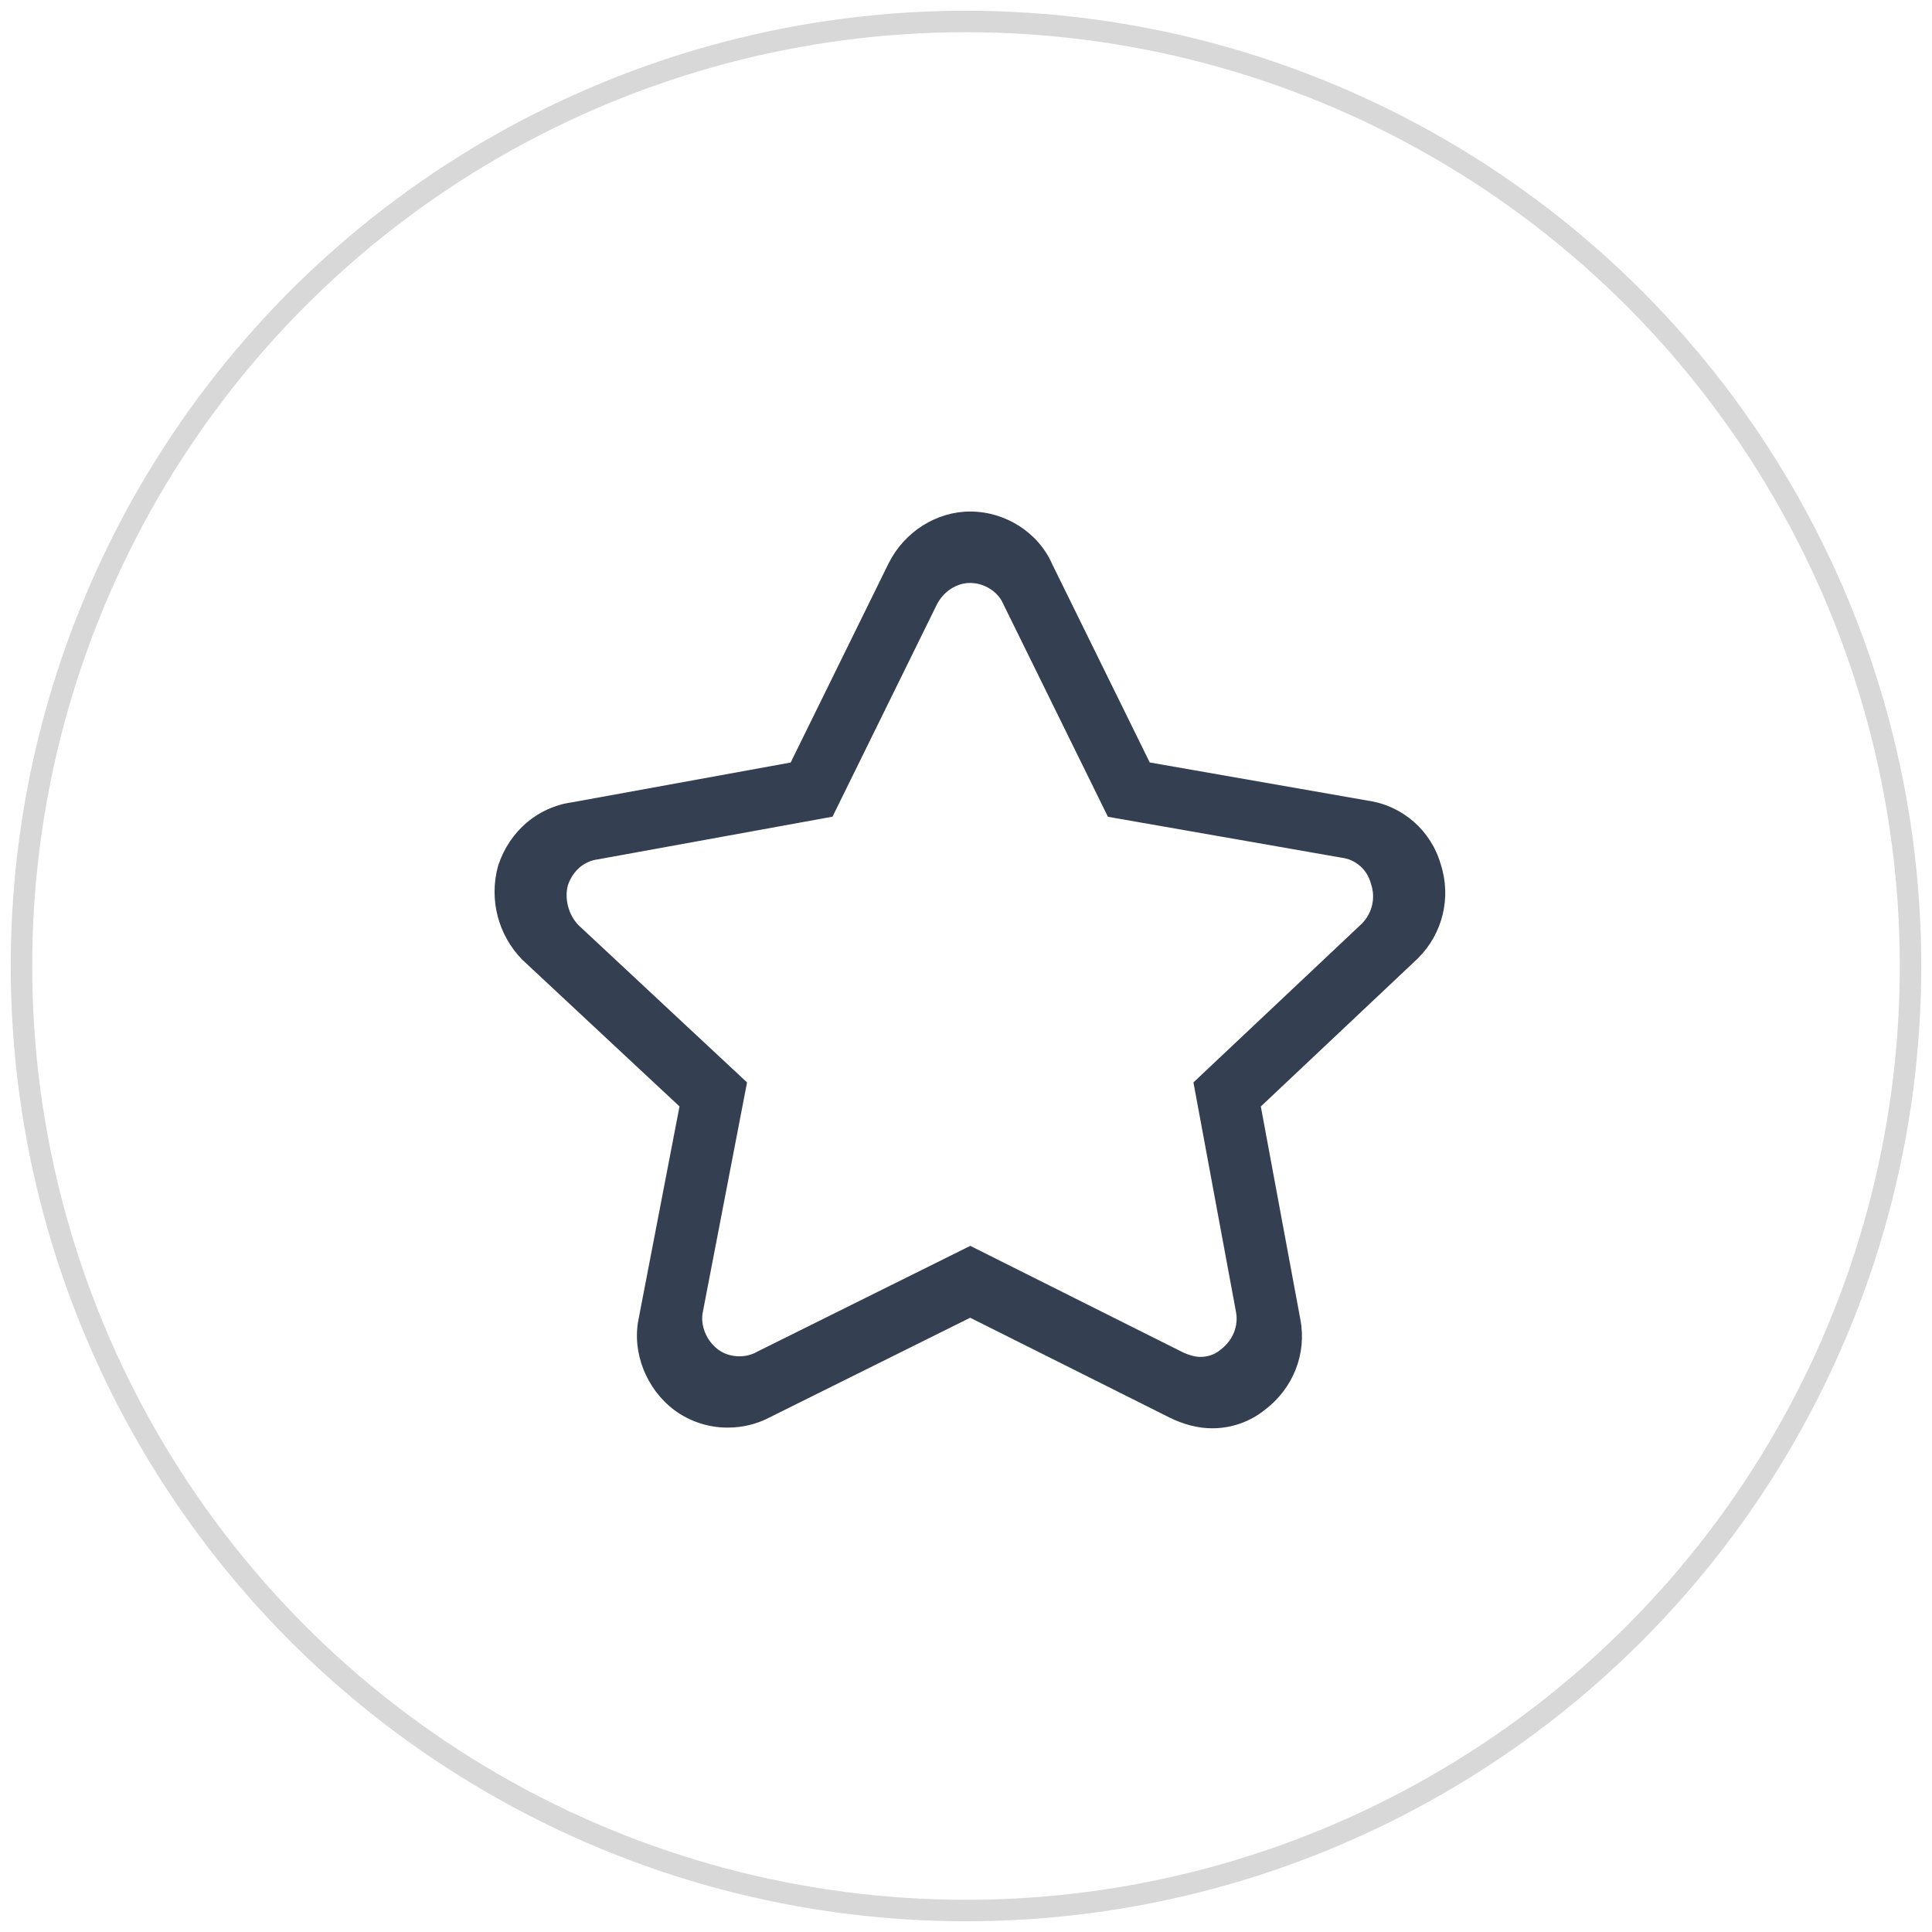
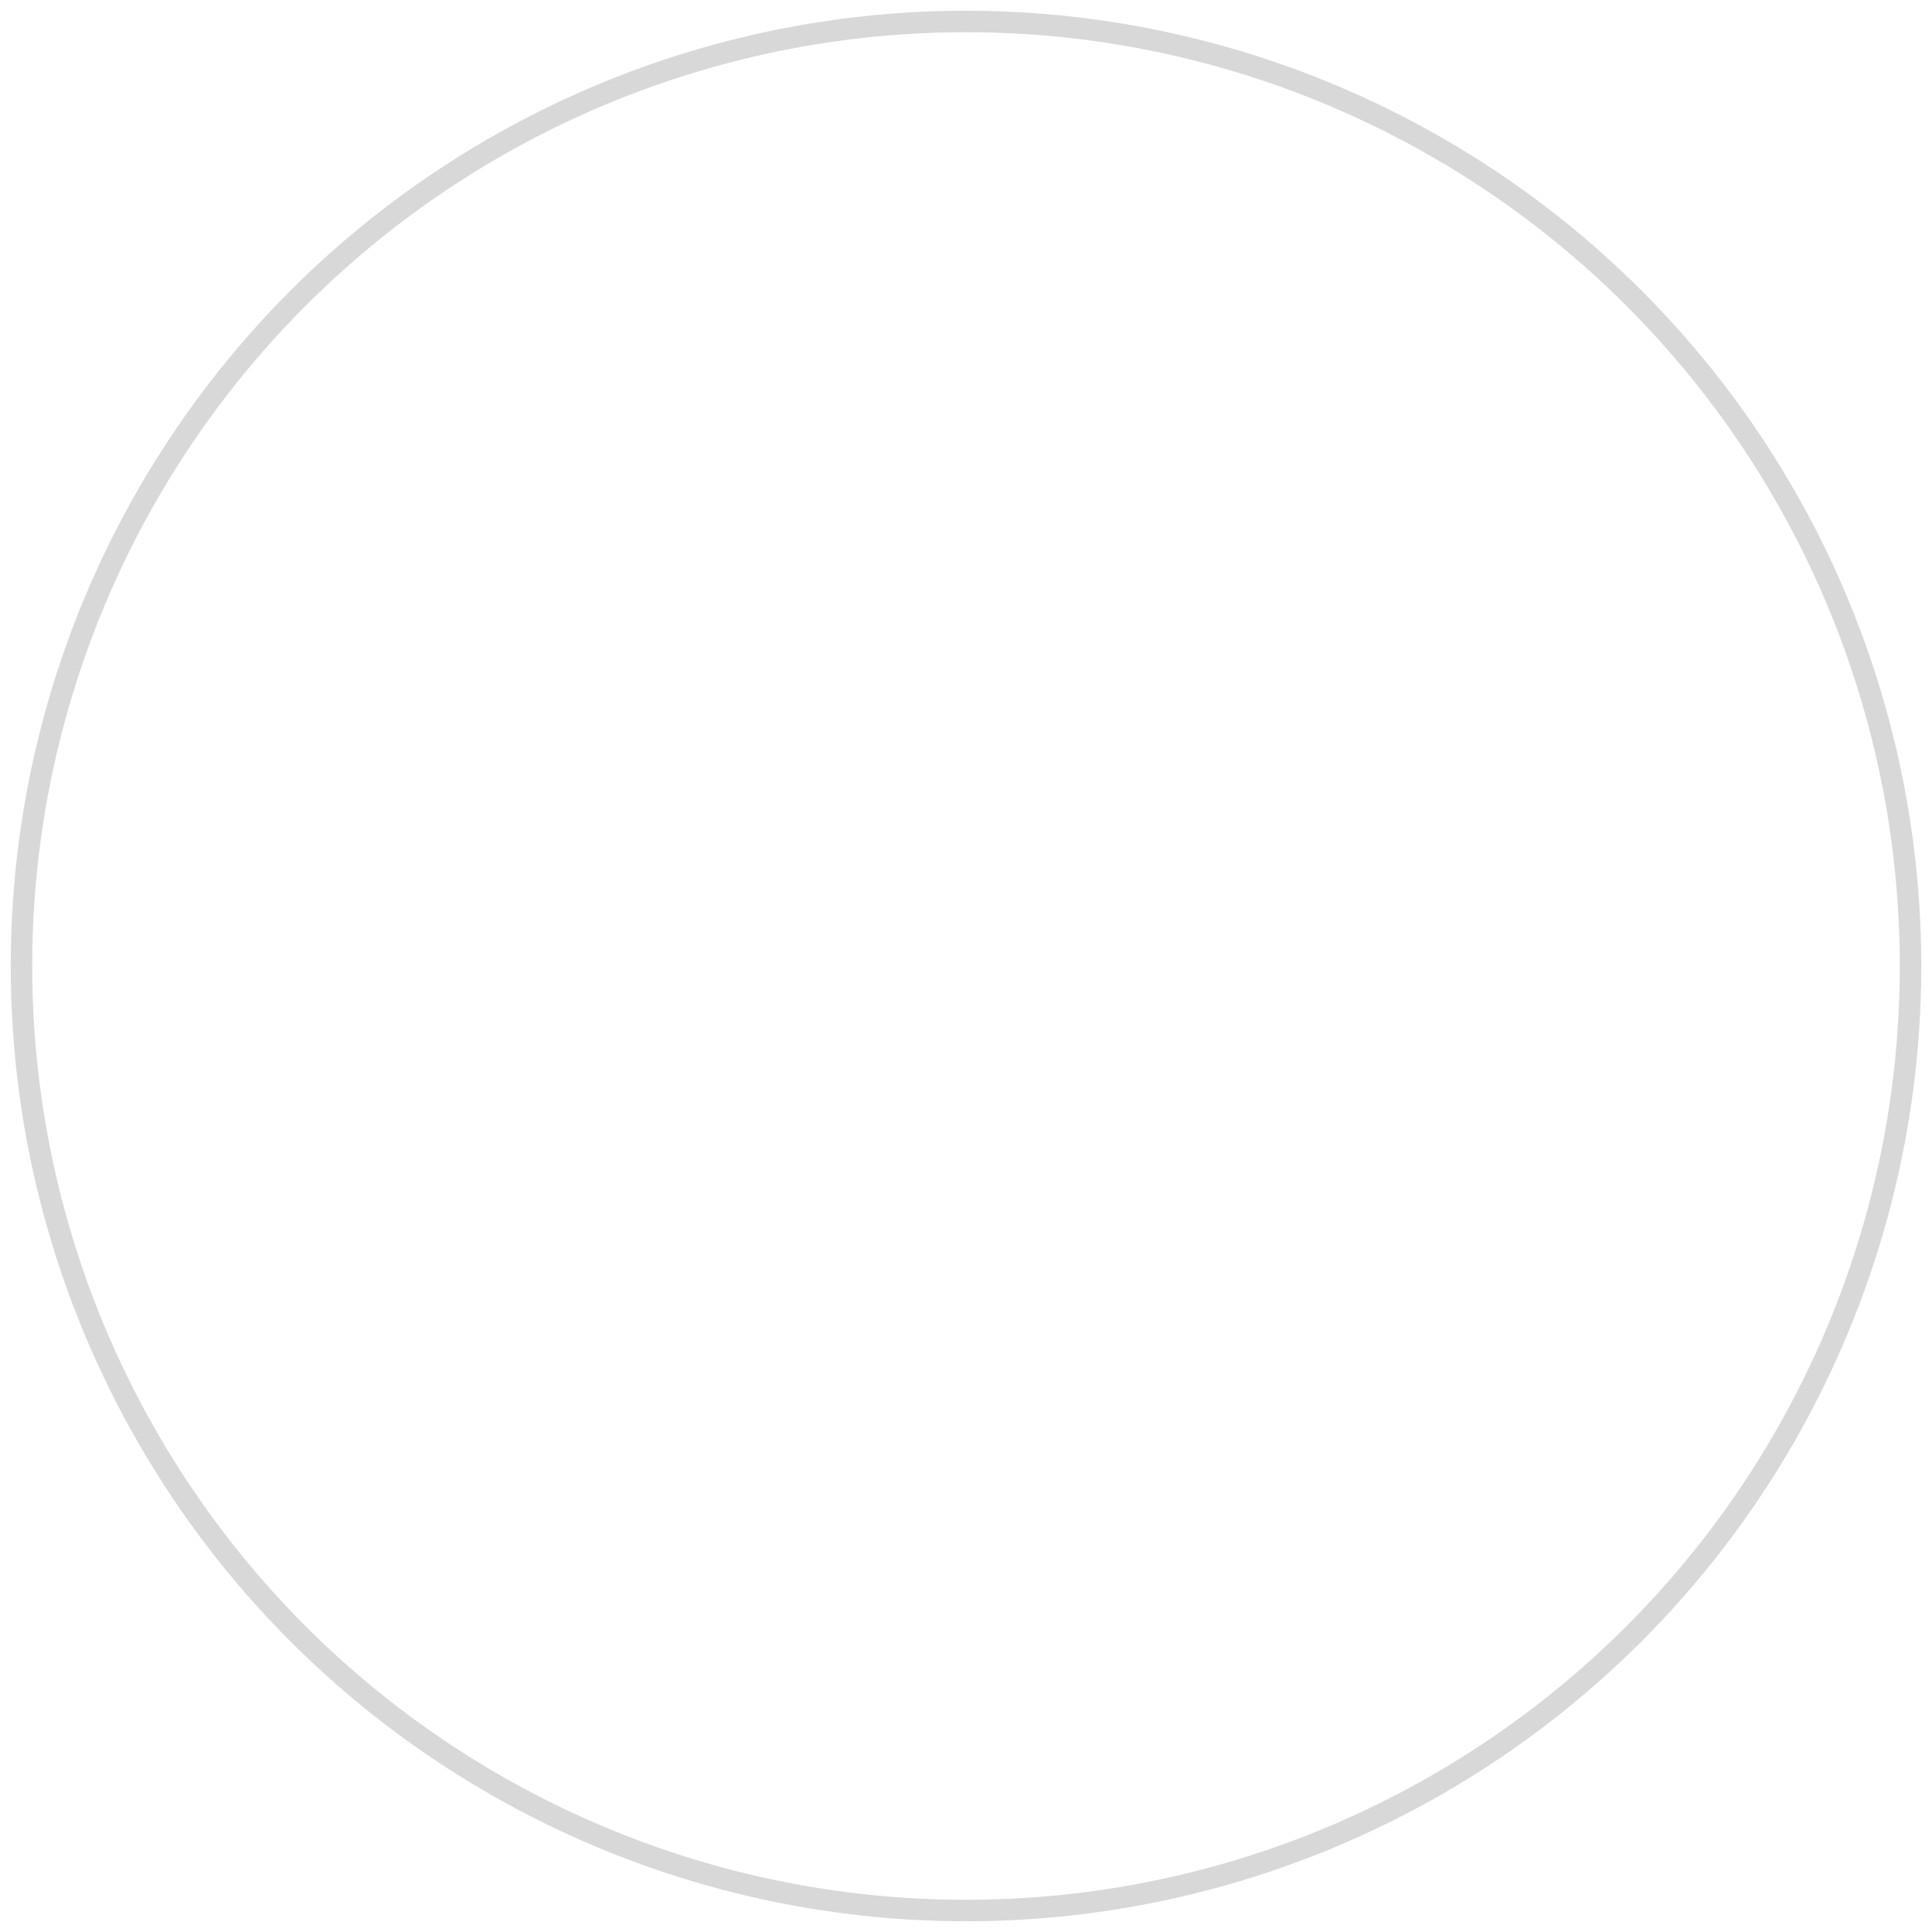
<svg xmlns="http://www.w3.org/2000/svg" width="90px" height="90px" viewBox="0 0 90 90" version="1.1">
  <title>编组 10</title>
  <g id="Coinbase" stroke="none" stroke-width="1" fill="none" fill-rule="evenodd">
    <g id="产品详情" transform="translate(-621, -143)">
      <g id="编组-10" transform="translate(621, 143)">
        <g id="收-藏-(1)" transform="translate(23.182, 23.182)" fill-rule="nonzero">
          <rect id="矩形" fill="#000000" opacity="0" x="-0.144" y="-0.144" width="44.288" height="44.288" />
-           <path d="M33.264,43.353 C32.641,43.353 31.94,43.174 31.29,42.848 L22.013,38.203 L12.679,42.841 C12.088,43.156 11.411,43.321 10.721,43.321 C9.825,43.325 8.951,43.038 8.23,42.505 C6.924,41.523 6.254,39.824 6.563,38.276 L8.472,28.36 L1.155,21.532 C0.025,20.386 -0.409,18.723 0.017,17.169 L0.032,17.119 C0.564,15.523 1.883,14.404 3.484,14.19 L13.65,12.339 L18.213,3.06 C18.946,1.591 20.437,0.647 22.013,0.647 C23.658,0.647 25.187,1.627 25.828,3.087 L30.377,12.336 L40.545,14.116 C42.158,14.35 43.484,15.51 43.933,17.08 C44.435,18.622 44.025,20.316 42.873,21.457 L42.848,21.482 L35.552,28.362 L37.396,38.295 C37.693,39.884 37.062,41.488 35.748,42.488 C35.044,43.055 34.167,43.36 33.264,43.353 Z M22.017,34.855 L31.873,39.79 C32.162,39.936 32.496,40.028 32.724,40.028 C33.075,40.028 33.401,39.919 33.641,39.719 L33.686,39.682 C34.246,39.262 34.519,38.593 34.396,37.938 L32.413,27.241 L40.258,19.845 C40.739,19.356 40.904,18.656 40.69,18.012 L40.669,17.944 C40.496,17.321 39.969,16.86 39.328,16.774 L39.283,16.767 L28.429,14.867 L23.543,4.932 C23.306,4.377 22.662,3.974 22.013,3.974 C21.374,3.974 20.763,4.374 20.454,4.992 L15.6,14.862 L4.688,16.847 C4.025,16.93 3.51,17.371 3.272,18.058 C3.103,18.686 3.304,19.443 3.765,19.915 L11.618,27.242 L9.557,37.945 C9.433,38.564 9.726,39.276 10.268,39.683 C10.539,39.887 10.891,40 11.26,40 C11.544,40 11.817,39.934 12.052,39.807 L12.086,39.787 L22.017,34.855 L22.017,34.855 Z" id="形状" fill="#353F52" />
        </g>
        <circle id="椭圆形" stroke="#D8D8D8" cx="45" cy="45" r="44" />
      </g>
    </g>
  </g>
</svg>